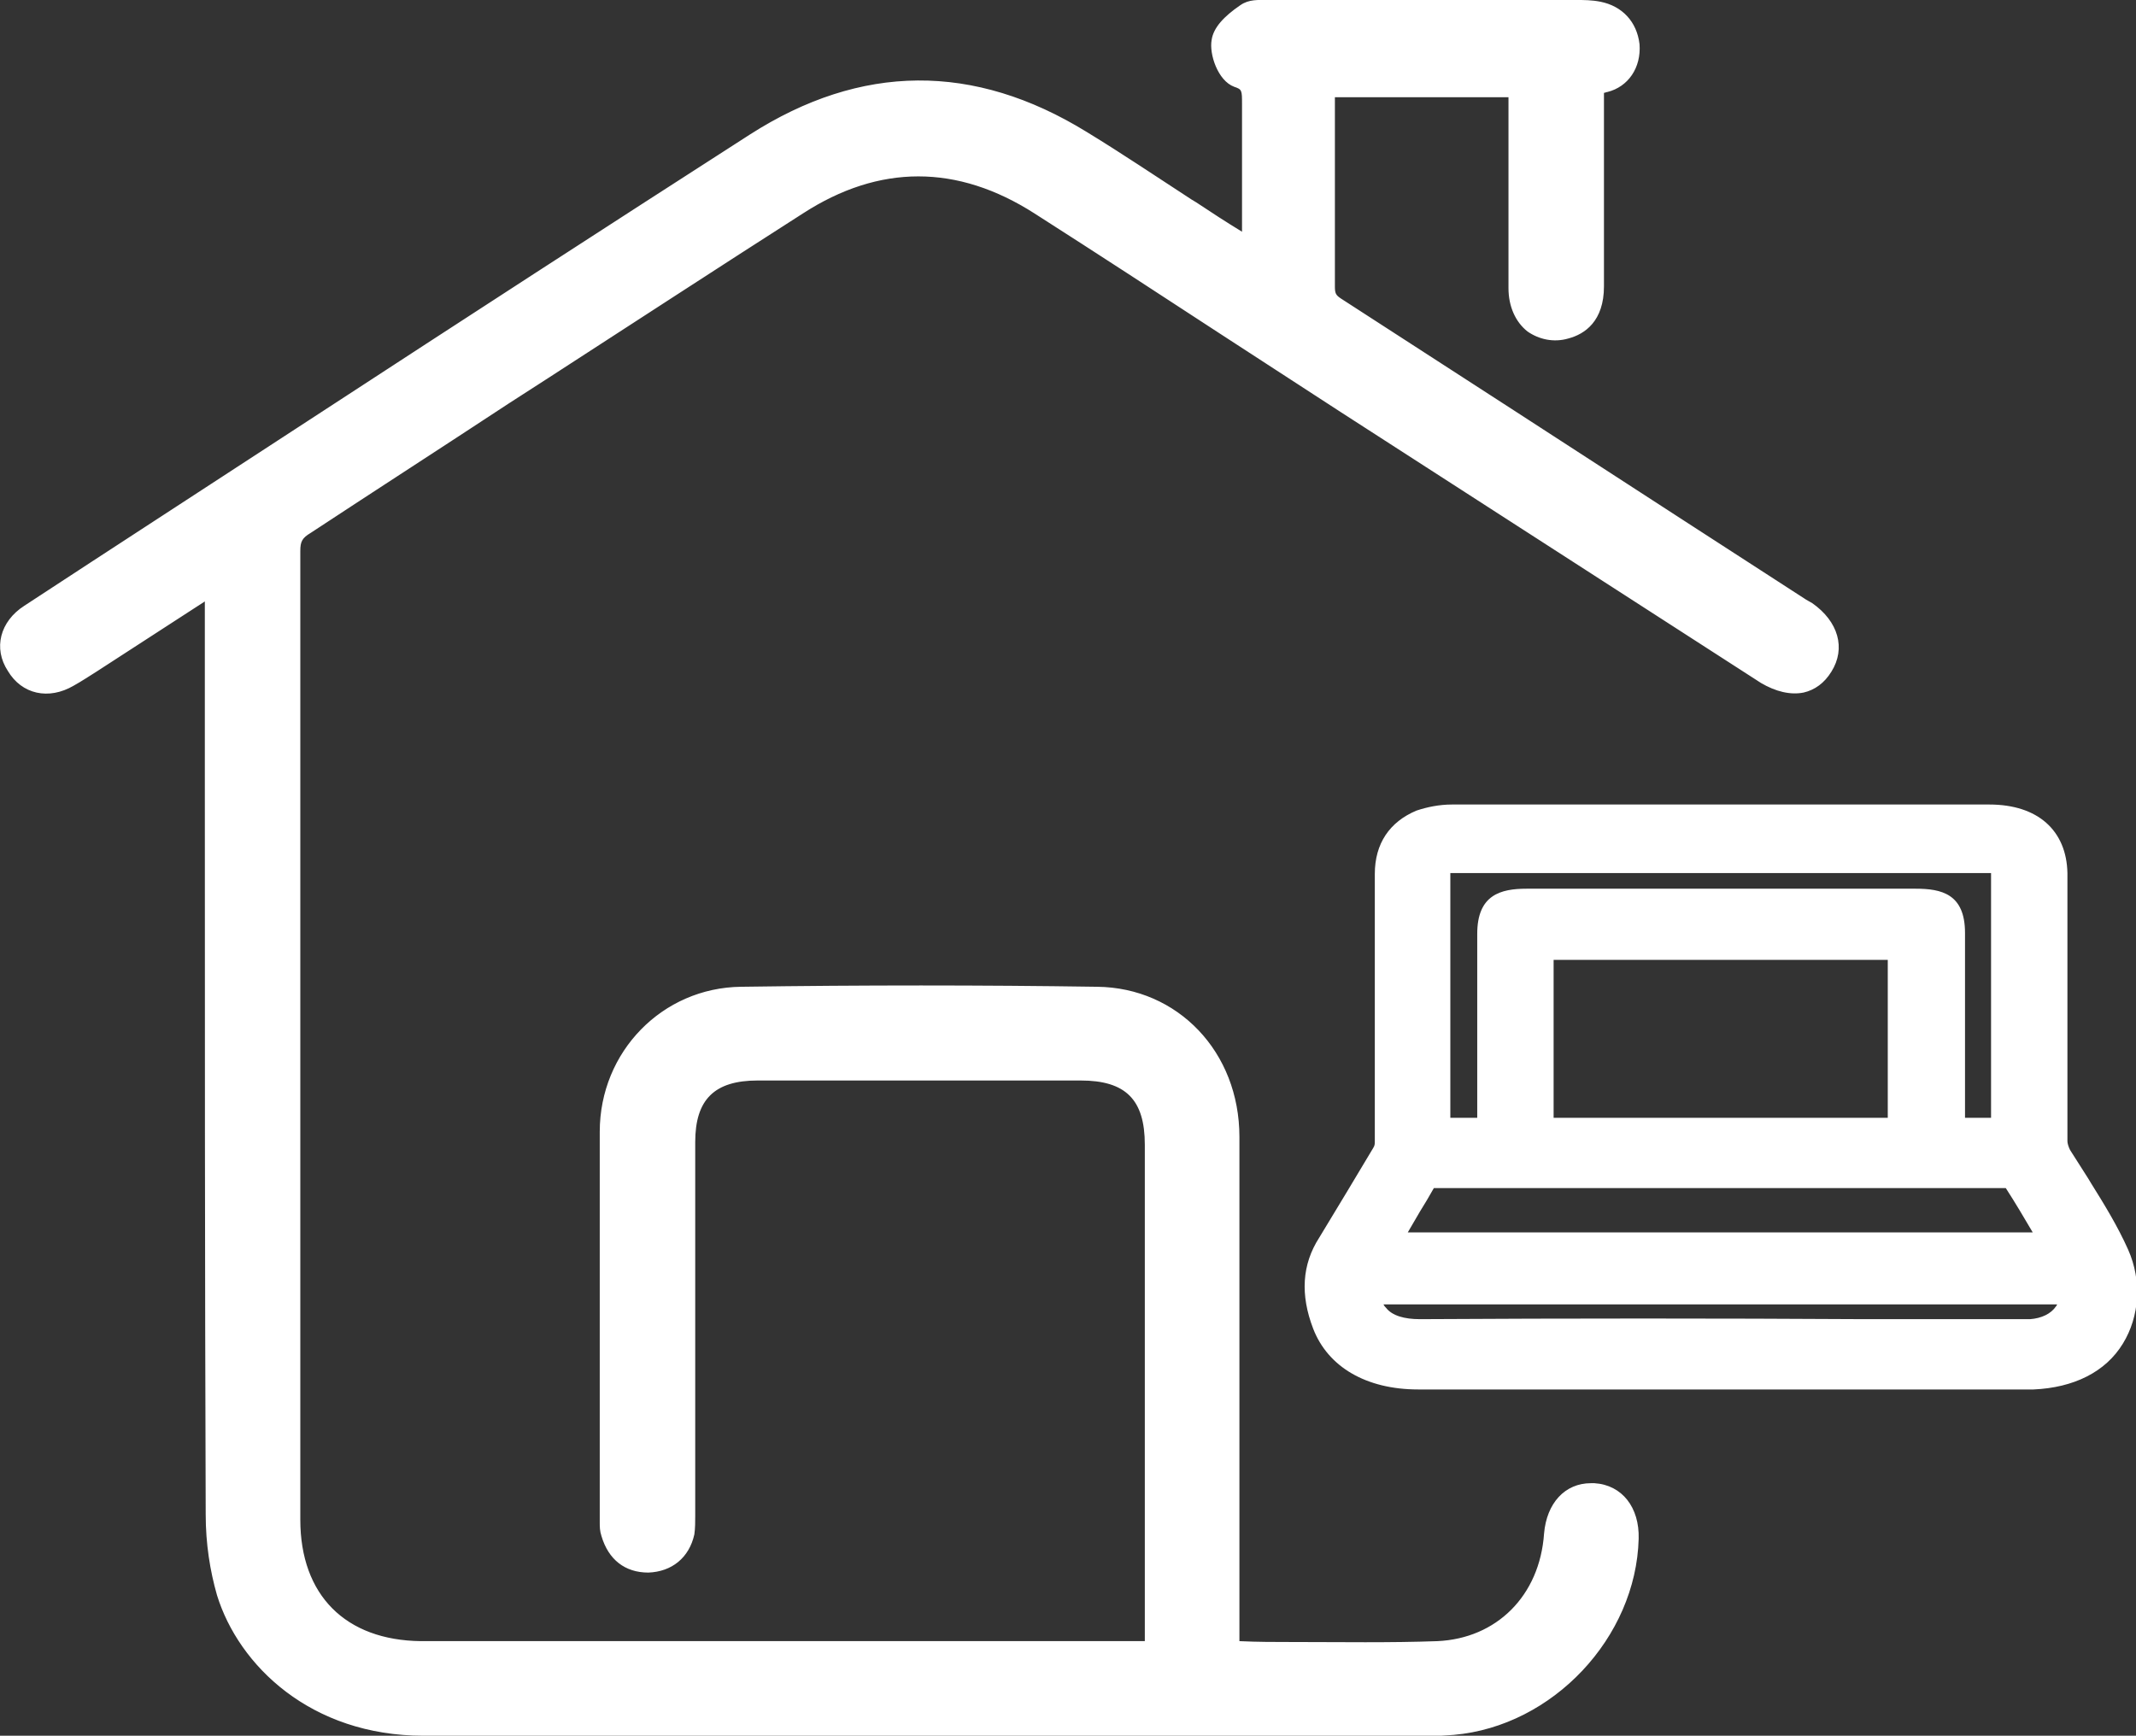
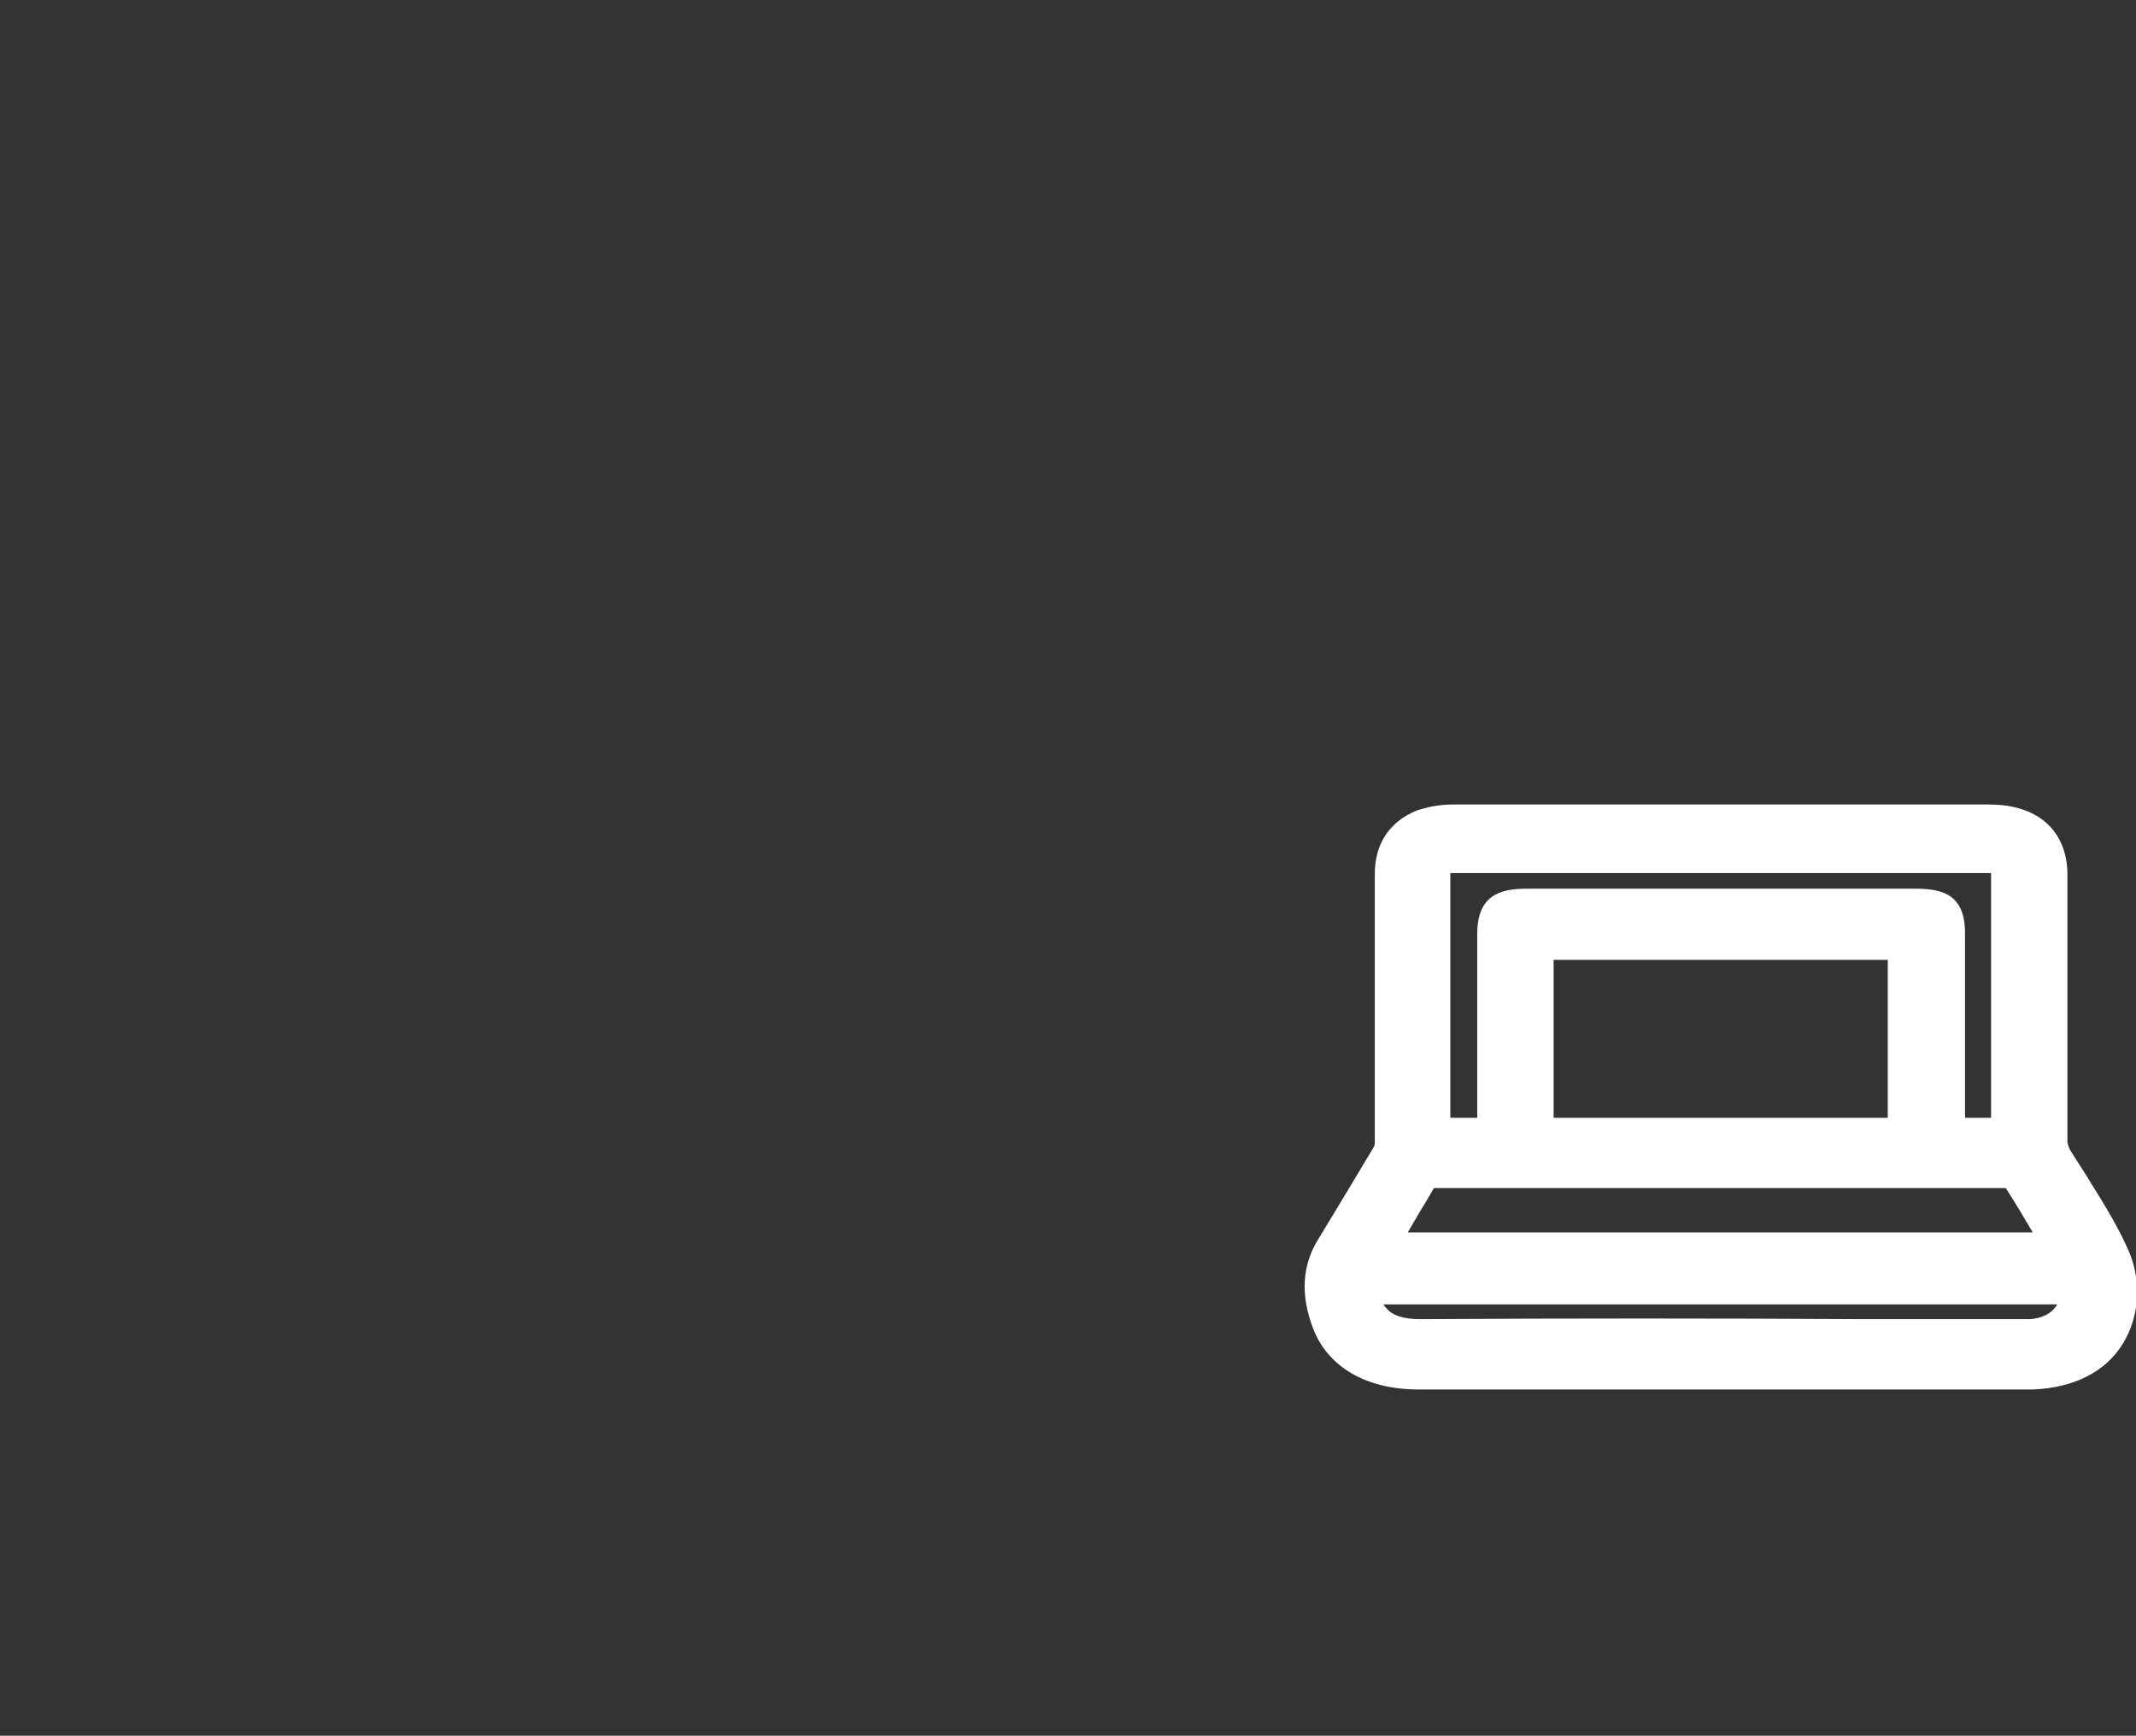
<svg xmlns="http://www.w3.org/2000/svg" version="1.1" id="Layer_1" x="0px" y="0px" viewBox="0 0 24.61 20" style="enable-background:new 0 0 24.61 20;" xml:space="preserve">
  <rect x="0" y="0" width="24.61" height="20" fill="#333333" stroke="none" />
  <style type="text/css">
	.st0{fill:#fff;}
</style>
  <g>
    <g>
      <g>
        <g>
-           <path class="st0" d="M2.55,6.59C2.03,6.93,1.56,7.23,1.09,7.54C0.98,7.61,0.87,7.68,0.76,7.74c-0.2,0.11-0.41,0.07-0.52-0.11      C0.13,7.46,0.18,7.26,0.38,7.13c0.4-0.27,0.8-0.52,1.2-0.78C3.96,4.8,6.35,3.25,8.74,1.7c1.22-0.78,2.45-0.79,3.68-0.03      c0.62,0.39,1.22,0.79,1.83,1.19c0.06,0.04,0.13,0.07,0.22,0.13c0-0.1,0.01-0.17,0.01-0.24c0-0.5,0-1,0-1.5      c0-0.17,0.02-0.33-0.21-0.41c-0.08-0.03-0.16-0.23-0.14-0.34c0.02-0.11,0.15-0.21,0.25-0.28c0.07-0.04,0.18-0.03,0.27-0.03      c1.17,0,2.34,0,3.51,0c0.08,0,0.17,0,0.25,0.01c0.18,0.03,0.28,0.15,0.3,0.33c0.01,0.17-0.07,0.31-0.23,0.35      C18.3,0.92,18.3,1.02,18.3,1.16c0,0.71,0,1.43,0,2.14c0,0.2-0.06,0.36-0.27,0.42c-0.26,0.07-0.46-0.1-0.46-0.41      c0-0.71,0-1.41,0-2.12c0-0.08,0-0.16,0-0.26c-0.8,0-1.57,0-2.35,0c0,0.07-0.01,0.14-0.01,0.2c0,0.72,0,1.44,0,2.16      c0,0.14,0.04,0.22,0.16,0.29c1.77,1.14,3.53,2.28,5.29,3.43c0.04,0.03,0.09,0.06,0.13,0.09c0.22,0.15,0.28,0.35,0.17,0.54      c-0.12,0.19-0.32,0.22-0.55,0.07c-1.61-1.04-3.23-2.08-4.84-3.12c-1.18-0.76-2.35-1.54-3.53-2.29c-0.95-0.61-1.92-0.61-2.87,0      c-1.9,1.23-3.79,2.46-5.69,3.69c-0.14,0.09-0.2,0.19-0.2,0.36c0.01,3.72,0,7.44,0,11.16c0,0.97,0.6,1.58,1.58,1.58      c2.03,0,4.07,0,6.1,0c0.71,0,1.43,0,2.14,0c0.09,0,0.18,0,0.29,0c0-0.12,0-0.2,0-0.28c0-1.87,0-3.75,0-5.62      c0-0.62-0.29-0.92-0.92-0.92c-1.24,0-2.49,0-3.73,0c-0.6,0-0.9,0.3-0.9,0.89c0,1.42,0,2.84,0,4.26c0,0.08,0.01,0.15-0.01,0.23      c-0.04,0.18-0.16,0.29-0.35,0.29c-0.2,0-0.31-0.1-0.36-0.28C7.1,17.61,7.1,17.56,7.1,17.51c0-1.49-0.01-2.99,0-4.48      c0-0.82,0.63-1.48,1.45-1.49c1.37-0.02,2.73-0.02,4.1,0c0.85,0.01,1.46,0.68,1.46,1.55c0,1.9,0,3.79,0,5.69      c0,0.09,0,0.18,0,0.27c0.04,0.01,0.07,0.03,0.1,0.03c0.79,0,1.58,0.02,2.37-0.01c0.79-0.03,1.34-0.61,1.4-1.4      c0.02-0.27,0.17-0.42,0.39-0.41c0.21,0.02,0.35,0.2,0.34,0.46c-0.03,1.06-0.91,1.99-1.96,2.08c-0.13,0.01-0.26,0.02-0.39,0.02      c-3.82,0-7.65-0.01-11.47,0.01c-1.23,0-1.99-0.76-2.21-1.49c-0.08-0.28-0.12-0.58-0.12-0.87c-0.01-3.51-0.01-7.03-0.01-10.54      C2.55,6.82,2.55,6.74,2.55,6.59z" />
-           <path class="st0" d="M4.88,19.88c-1.24,0-2.03-0.77-2.26-1.53c-0.08-0.27-0.12-0.57-0.12-0.89c-0.01-2.87-0.01-5.8-0.01-8.62      V6.7L2.38,6.77C1.94,7.06,1.53,7.32,1.12,7.59L1.05,7.64C0.96,7.69,0.88,7.75,0.79,7.8c-0.23,0.13-0.47,0.08-0.6-0.13      C0.06,7.46,0.12,7.23,0.34,7.08C0.63,6.89,0.92,6.7,1.2,6.52l2.2-1.43c1.77-1.15,3.53-2.29,5.3-3.44      c1.24-0.8,2.49-0.81,3.75-0.03c0.42,0.26,0.84,0.54,1.25,0.81c0.19,0.13,0.39,0.25,0.58,0.38c0.04,0.02,0.08,0.05,0.12,0.07l0,0      c0-0.05,0.01-0.1,0.01-0.14c0-0.21,0-0.43,0-0.64c0-0.29,0-0.57,0-0.86V1.2c0-0.16,0-0.25-0.17-0.31      c-0.12-0.04-0.2-0.29-0.18-0.41c0.02-0.1,0.11-0.21,0.28-0.32c0.07-0.04,0.16-0.04,0.24-0.04c0.02,0,0.04,0,0.06,0      c1.17,0,2.34,0,3.51,0c0.09,0,0.17,0,0.26,0.02c0.2,0.04,0.33,0.18,0.35,0.38c0.02,0.21-0.09,0.37-0.28,0.42      c-0.12,0.03-0.13,0.08-0.13,0.22c0,0.45,0,0.89,0,1.34v0.8c0,0.27-0.1,0.42-0.32,0.48c-0.13,0.03-0.26,0.01-0.36-0.06      c-0.11-0.09-0.17-0.23-0.17-0.41c0-0.5,0-1.01,0-1.51l0-0.81h-2.23V1c0,0.04-0.01,0.09-0.01,0.13c0,0.24,0,0.48,0,0.72      c0,0.48,0,0.96,0,1.44c0,0.12,0.03,0.18,0.13,0.24c1.33,0.86,2.66,1.72,4,2.59L20.73,7c0.03,0.02,0.06,0.04,0.09,0.06      c0.25,0.17,0.32,0.41,0.18,0.62c-0.06,0.1-0.15,0.16-0.25,0.18c-0.11,0.03-0.25-0.01-0.39-0.1c-1.61-1.04-3.22-2.08-4.83-3.12      c-0.46-0.3-0.91-0.59-1.37-0.89c-0.71-0.46-1.44-0.94-2.16-1.4c-0.93-0.6-1.88-0.6-2.8,0C8.21,2.98,7.23,3.62,6.25,4.26      C5.34,4.85,4.42,5.45,3.51,6.04C3.38,6.12,3.34,6.2,3.34,6.35c0,2.66,0,5.31,0,7.97v3.19c0,0.93,0.58,1.52,1.51,1.52      c1.45,0,2.91,0,4.36,0h4.11v-5.84c0-0.59-0.27-0.86-0.86-0.86c-1.25,0-2.49,0-3.73,0c-0.56,0-0.84,0.27-0.84,0.83      c0,1.42,0,2.84,0,4.26l0,0.06c0,0.06,0,0.12-0.01,0.18c-0.05,0.22-0.19,0.34-0.41,0.34c0,0-0.01,0-0.01,0      c-0.21,0-0.35-0.11-0.41-0.33c-0.01-0.04-0.01-0.09-0.01-0.13l0-1.31c0-1.07,0-2.14,0-3.2c0-0.86,0.67-1.54,1.51-1.55      c1.38-0.02,2.75-0.02,4.1,0c0.86,0.01,1.52,0.7,1.52,1.61c0,1.33,0,2.66,0,3.98l0,1.94c0,0,0,0,0,0      c0.01,0.01,0.03,0.01,0.04,0.01c0.23,0,0.46,0,0.69,0c0.55,0,1.12,0.01,1.68-0.01c0.75-0.03,1.29-0.57,1.34-1.35      c0.02-0.3,0.21-0.48,0.45-0.46c0.25,0.02,0.4,0.23,0.4,0.52c-0.03,1.08-0.94,2.04-2.02,2.14c-0.27,0.02-0.52,0.02-0.77,0.02      c-1.96,0-3.91,0-5.91,0c-1.73,0-3.47,0-5.19,0.01C4.88,19.88,4.88,19.88,4.88,19.88z M2.61,6.48v2.35c0,2.83,0,5.75,0.01,8.62      c0,0.31,0.04,0.6,0.12,0.86c0.22,0.72,0.97,1.45,2.14,1.45c0,0,0.01,0,0.01,0c2.71-0.01,5.47-0.01,8.14-0.01      c1.11,0,2.23,0,3.34,0c0.12,0,0.25-0.01,0.38-0.02c1.02-0.09,1.88-1,1.91-2.02c0.01-0.23-0.1-0.38-0.28-0.39      c-0.01,0-0.02,0-0.02,0c-0.17,0-0.28,0.13-0.3,0.35c-0.06,0.84-0.65,1.43-1.46,1.46c-0.56,0.02-1.13,0.02-1.68,0.01      c-0.23,0-0.46,0-0.69,0c-0.03,0-0.05-0.01-0.08-0.02c-0.01,0-0.02-0.01-0.04-0.01l-0.04-0.01v-2.02c0-1.33,0-2.66,0-3.98      c0-0.85-0.59-1.47-1.4-1.49c-1.34-0.02-2.72-0.02-4.09,0c-0.77,0.01-1.38,0.64-1.39,1.43c0,1.07,0,2.14,0,3.2v1.31      c0,0.03,0,0.07,0.01,0.09c0.05,0.16,0.14,0.24,0.29,0.24c0,0,0.01,0,0.01,0c0.16,0,0.26-0.08,0.29-0.25      c0.01-0.05,0.01-0.1,0.01-0.15c0-0.02,0-0.04,0-0.06c0-1.42,0-2.84,0-4.26c0-0.62,0.33-0.95,0.96-0.95c1.24,0,2.49,0,3.73,0      c0.66,0,0.98,0.32,0.98,0.98v5.96l-4.23,0c-1.45,0-2.91,0-4.36,0c-1.01,0-1.64-0.63-1.64-1.64l0-3.19c0-2.66,0-5.31,0-7.97      c0-0.19,0.06-0.31,0.23-0.42c0.91-0.59,1.83-1.18,2.74-1.78c0.98-0.64,1.97-1.28,2.95-1.91c0.97-0.62,1.95-0.63,2.93,0      c0.72,0.46,1.45,0.94,2.16,1.4c0.46,0.3,0.91,0.59,1.37,0.89c1.61,1.04,3.22,2.08,4.83,3.12c0.11,0.07,0.21,0.1,0.3,0.08      c0.07-0.02,0.12-0.06,0.17-0.13c0.1-0.16,0.04-0.33-0.15-0.46c-0.03-0.02-0.05-0.04-0.08-0.05l-0.05-0.03l-1.29-0.84      c-1.33-0.86-2.66-1.73-4-2.59c-0.13-0.09-0.18-0.19-0.18-0.35c0-0.48,0-0.96,0-1.44c0-0.24,0-0.48,0-0.72      c0-0.05,0-0.09,0.01-0.14l0.01-0.12h2.47V1.8c0,0.5,0,1.01,0,1.51c0,0.14,0.04,0.25,0.13,0.31c0.07,0.05,0.15,0.07,0.26,0.04      c0.16-0.04,0.23-0.15,0.23-0.36V2.5c0-0.45,0-0.89,0-1.34c0-0.13,0-0.29,0.23-0.34c0.12-0.03,0.19-0.14,0.18-0.29      c-0.01-0.15-0.1-0.25-0.25-0.27c-0.08-0.01-0.16-0.01-0.24-0.01c-1.17,0-2.34,0-3.51,0c-0.04,0-0.09,0-0.13,0      c-0.04,0-0.08,0-0.1,0.02c-0.13,0.09-0.22,0.17-0.23,0.24c-0.02,0.09,0.06,0.26,0.1,0.27c0.25,0.09,0.25,0.27,0.25,0.43l0,0.04      c0,0.29,0,0.57,0,0.86c0,0.21,0,0.43,0,0.64c0,0.05,0,0.1-0.01,0.16l-0.01,0.19l-0.18-0.1c-0.05-0.03-0.09-0.05-0.13-0.08      c-0.19-0.13-0.39-0.25-0.58-0.38c-0.41-0.27-0.83-0.54-1.25-0.81c-1.21-0.75-2.42-0.74-3.62,0.03C7,2.9,5.24,4.04,3.47,5.19      l-2.2,1.43C0.98,6.8,0.7,6.99,0.41,7.18C0.24,7.29,0.2,7.45,0.29,7.61c0.1,0.15,0.26,0.18,0.44,0.09      c0.09-0.05,0.17-0.1,0.25-0.16l0.07-0.05c0.41-0.26,0.82-0.53,1.26-0.82L2.61,6.48z" />
-         </g>
+           </g>
        <g>
-           <path class="st0" d="M4.88,19.94c-1.27,0-2.08-0.79-2.32-1.58c-0.08-0.27-0.12-0.58-0.12-0.91c-0.01-2.87-0.01-5.75-0.01-8.62      l0-2.02L2.41,6.82L1.08,7.69C0.99,7.74,0.91,7.8,0.82,7.85C0.56,8,0.28,7.94,0.14,7.7C-0.01,7.47,0.06,7.2,0.31,7.03      C0.6,6.84,0.88,6.65,1.17,6.47l2.2-1.43C5.14,3.89,6.9,2.74,8.67,1.6c1.26-0.81,2.54-0.82,3.81-0.03      c0.42,0.26,0.84,0.54,1.25,0.81c0.19,0.13,0.39,0.25,0.58,0.38c0.01,0.01,0.02,0.02,0.04,0.02c0-0.01,0-0.03,0-0.04V2.1      c0-0.29,0-0.57,0-0.86V1.2c0-0.16,0-0.21-0.13-0.25c-0.15-0.06-0.24-0.33-0.22-0.48c0.02-0.12,0.12-0.24,0.31-0.36      c0.08-0.05,0.19-0.05,0.27-0.05l0.06,0c1.17,0,2.34,0,3.51,0c0.09,0,0.18,0,0.27,0.02c0.23,0.04,0.37,0.2,0.4,0.44      c0.02,0.24-0.11,0.43-0.32,0.48c-0.08,0.02-0.09,0.02-0.09,0.16c0,0.45,0,0.89,0,1.34v0.8c0,0.29-0.12,0.47-0.36,0.54      c-0.15,0.04-0.3,0.02-0.41-0.07c-0.13-0.1-0.2-0.26-0.2-0.45c0-0.5,0-1.01,0-1.51l0-0.74h-2.12c0,0.03,0,0.05,0,0.08v0.72      c0,0.48,0,0.96,0,1.44c0,0.1,0.02,0.14,0.1,0.19c1.33,0.86,2.66,1.72,4,2.59l1.34,0.87c0.03,0.02,0.06,0.04,0.09,0.06      c0.27,0.19,0.35,0.46,0.2,0.71c-0.07,0.11-0.17,0.19-0.28,0.21c-0.14,0.03-0.29-0.01-0.44-0.1c-1.61-1.04-3.23-2.08-4.84-3.12      c-0.46-0.3-0.91-0.59-1.37-0.89c-0.72-0.47-1.44-0.94-2.16-1.4c-0.91-0.58-1.83-0.58-2.73,0C8.25,3.03,7.26,3.67,6.28,4.31      C5.37,4.9,4.46,5.5,3.54,6.09C3.43,6.16,3.4,6.22,3.4,6.35c0,2.66,0,5.31,0,7.97v3.19c0,0.91,0.54,1.45,1.45,1.46      c1.45,0,2.91,0,4.36,0l4.05,0v-5.78c0-0.56-0.24-0.8-0.8-0.8c-1.25,0-2.49,0-3.73,0c-0.53,0-0.78,0.25-0.78,0.77      c0,1.42,0,2.84,0,4.26l0,0.05c0,0.06,0,0.13-0.01,0.2c-0.06,0.24-0.23,0.38-0.47,0.39c0,0-0.01,0-0.01,0      c-0.23,0-0.4-0.13-0.47-0.37c-0.01-0.05-0.01-0.1-0.01-0.15v-1.3c0-1.07,0-2.14,0-3.2c0-0.89,0.69-1.6,1.57-1.61      c1.38-0.02,2.75-0.02,4.1,0c0.9,0.01,1.58,0.73,1.58,1.67c0,1.33,0,2.66,0,3.99l0,1.88c0.23,0.01,0.45,0.01,0.67,0.01      c0.55,0,1.12,0.01,1.67-0.01c0.71-0.03,1.23-0.55,1.29-1.29c0.02-0.33,0.22-0.54,0.52-0.52c0.28,0.02,0.46,0.25,0.45,0.58      c-0.03,1.11-0.96,2.1-2.07,2.2c-0.13,0.01-0.26,0.02-0.4,0.02l-3.34,0c-2.71,0-5.42,0-8.14,0.01      C4.88,19.94,4.88,19.94,4.88,19.94z M2.67,6.37v2.46c0,2.87,0,5.75,0.01,8.62c0,0.3,0.04,0.59,0.11,0.84      C3,18.99,3.73,19.7,4.88,19.7c0,0,0.01,0,0.01,0c2.71-0.01,5.42-0.01,8.14-0.01l3.34,0c0.13,0,0.25-0.01,0.38-0.02      c0.99-0.09,1.82-0.97,1.85-1.96c0.01-0.2-0.08-0.32-0.23-0.33c-0.01,0-0.01,0-0.02,0c-0.19,0-0.23,0.21-0.24,0.3      c-0.06,0.87-0.67,1.48-1.52,1.52c-0.56,0.02-1.13,0.02-1.69,0.01c-0.23,0-0.46,0-0.69,0c-0.04,0-0.07-0.01-0.1-0.02l-0.12-0.04      v-2.07c0-1.33,0-2.66,0-3.98c0-0.82-0.57-1.41-1.34-1.43c-1.35-0.02-2.72-0.02-4.09,0c-0.74,0.01-1.32,0.61-1.33,1.37      c0,1.07,0,2.13,0,3.2v1.28c0,0.06,0,0.09,0,0.1c0.04,0.14,0.1,0.19,0.24,0.2c0.13,0,0.2-0.06,0.24-0.2      c0.01-0.04,0.01-0.09,0.01-0.14l0-0.06c0-1.42,0-2.84,0-4.26c0-0.66,0.35-1.01,1.02-1.01c1.24,0,2.49,0,3.73,0      c0.69,0,1.04,0.35,1.04,1.04v6.02H9.22c-1.45,0-2.91,0-4.36,0c-1.05,0-1.7-0.65-1.7-1.7l0-3.19c0-2.66,0-5.31,0-7.97      c0-0.21,0.07-0.35,0.25-0.47C4.32,5.29,5.24,4.7,6.15,4.11C7.13,3.47,8.12,2.83,9.1,2.19c0.99-0.64,2-0.64,3,0      c0.72,0.46,1.44,0.93,2.16,1.4c0.46,0.3,0.91,0.59,1.37,0.89c1.61,1.04,3.22,2.08,4.83,3.12c0.1,0.06,0.19,0.09,0.26,0.07      c0.05-0.01,0.09-0.05,0.13-0.1c0.11-0.17-0.04-0.31-0.13-0.38c-0.03-0.02-0.05-0.03-0.08-0.05l-1.34-0.87      c-1.33-0.86-2.66-1.73-4-2.59c-0.15-0.1-0.21-0.22-0.21-0.4c0-0.48,0-0.96,0-1.44l0-0.72c0-0.05,0-0.1,0.01-0.15l0.01-0.18h2.58      V1.8c0,0.5,0,1.01,0,1.51c0,0.12,0.04,0.21,0.1,0.26c0.07,0.05,0.14,0.04,0.2,0.03c0.11-0.03,0.18-0.09,0.18-0.3l0-0.8      c0-0.45,0-0.89,0-1.34c0-0.13,0-0.33,0.27-0.4c0.11-0.03,0.14-0.13,0.14-0.22c-0.01-0.12-0.08-0.2-0.2-0.22      c-0.07-0.01-0.15-0.01-0.23-0.01c-1.17,0-2.34,0-3.51,0c-0.04,0-0.08-0.01-0.13,0c-0.03,0-0.06,0-0.07,0.01      c-0.14,0.09-0.19,0.16-0.2,0.2c-0.01,0.06,0.04,0.18,0.07,0.21c0.28,0.1,0.28,0.32,0.28,0.48l0,0.04c0,0.29,0,0.57,0,0.86      l0,0.64c0,0.05,0,0.1-0.01,0.16L14.58,3.2l-0.26-0.15c-0.05-0.03-0.09-0.05-0.13-0.08c-0.2-0.13-0.39-0.25-0.58-0.38      c-0.41-0.27-0.83-0.54-1.25-0.81C11.17,1.04,9.97,1.05,8.8,1.81C7.04,2.95,5.27,4.09,3.5,5.24L1.3,6.67      C1.02,6.85,0.73,7.04,0.45,7.23c-0.14,0.1-0.18,0.22-0.1,0.34C0.42,7.7,0.55,7.72,0.7,7.64c0.09-0.05,0.17-0.1,0.25-0.16      L2.67,6.37z" />
-           <path class="st0" d="M4.88,20c-1.3,0-2.13-0.81-2.38-1.62c-0.08-0.28-0.13-0.59-0.13-0.93c-0.01-2.87-0.01-5.8-0.01-8.62l0-1.9      L1.11,7.74C1.03,7.79,0.94,7.85,0.85,7.9C0.56,8.07,0.25,8,0.09,7.73C-0.08,7.47,0,7.16,0.28,6.98      c0.26-0.17,0.52-0.34,0.78-0.51L3.7,4.75c1.64-1.07,3.29-2.14,4.94-3.2c1.28-0.82,2.58-0.83,3.88-0.03      c0.41,0.25,0.81,0.52,1.21,0.78l0.05,0.03c0.18,0.12,0.35,0.23,0.53,0.34V1.89c0-0.21,0-0.43,0-0.65V1.2c0-0.16,0-0.17-0.09-0.2      c-0.19-0.07-0.29-0.38-0.26-0.54c0.02-0.14,0.14-0.27,0.33-0.4C14.39-0.01,14.5,0,14.6,0l0.06,0c1.17,0,2.34,0,3.5,0      c0.09,0,0.18,0,0.28,0.02c0.25,0.05,0.42,0.23,0.45,0.49c0.02,0.27-0.13,0.49-0.37,0.55c-0.01,0-0.03,0.01-0.04,0.01      c0,0.01,0,0.06,0,0.09c0,0.45,0,0.89,0,1.34v0.8c0,0.4-0.22,0.55-0.41,0.6c-0.17,0.05-0.34,0.01-0.47-0.08      c-0.14-0.11-0.22-0.29-0.22-0.5c0-0.4,0-0.81,0-1.21l0-0.99h-2c0,0.01,0,0.01,0,0.02v0.72c0,0.48,0,0.96,0,1.44      c0,0.08,0.01,0.1,0.07,0.14c1.33,0.86,2.66,1.72,4,2.59l1.36,0.88c0.02,0.01,0.05,0.03,0.07,0.04c0.3,0.21,0.39,0.52,0.22,0.79      c-0.08,0.13-0.19,0.21-0.32,0.24c-0.15,0.03-0.32-0.01-0.49-0.11c-1.61-1.04-3.23-2.08-4.84-3.12c-0.46-0.3-0.91-0.59-1.37-0.89      c-0.72-0.47-1.44-0.94-2.16-1.4c-0.89-0.57-1.79-0.57-2.67,0C8.28,3.08,7.3,3.72,6.31,4.36L5.86,4.65      C5.1,5.15,4.34,5.64,3.58,6.14C3.48,6.2,3.46,6.24,3.46,6.35c0,2.66,0,5.31,0,7.97v3.19c0,0.87,0.52,1.39,1.39,1.4      c1.21,0,2.42,0,3.63,0l4.71,0v-5.72c0-0.52-0.22-0.74-0.74-0.74c-0.83,0-1.66,0-2.49,0H8.73c-0.5,0-0.72,0.22-0.72,0.71      c0,1.42,0,2.84,0,4.26l0,0.05c0,0.06,0,0.14-0.01,0.21c-0.06,0.27-0.26,0.43-0.53,0.44c-0.27,0-0.46-0.15-0.54-0.42      c-0.02-0.06-0.02-0.11-0.02-0.15v-1.31c0-1.05,0-2.14,0-3.2c0-0.92,0.72-1.66,1.63-1.67c1.39-0.02,2.77-0.02,4.1,0      c0.93,0.01,1.64,0.75,1.64,1.73c0,1.33,0,2.66,0,3.99l0,1.82c0.21,0.01,0.41,0.01,0.61,0.01h0.02c0.54,0,1.1,0.01,1.65-0.01      c0.68-0.03,1.18-0.52,1.23-1.24c0.03-0.35,0.24-0.58,0.54-0.58c0.01,0,0.03,0,0.04,0c0.32,0.02,0.52,0.28,0.51,0.64      c-0.03,1.14-0.99,2.16-2.13,2.26c-0.14,0.01-0.27,0.02-0.4,0.02l-3.34,0c-2.57,0-5.34,0-8.14,0.01H4.88z M2.49,6.7l0,2.13      c0,2.83,0,5.75,0.01,8.62c0,0.33,0.04,0.63,0.12,0.89c0.23,0.76,1.02,1.53,2.26,1.53h0.01c2.8-0.01,5.57-0.01,8.14-0.01l3.34,0      c0.13,0,0.26-0.01,0.39-0.02c1.08-0.09,1.99-1.05,2.02-2.14c0.01-0.29-0.15-0.5-0.4-0.52c-0.01,0-0.02,0-0.03,0      c-0.24,0-0.4,0.18-0.42,0.46c-0.06,0.78-0.6,1.32-1.34,1.35c-0.55,0.02-1.11,0.02-1.65,0.01l-0.02,0c-0.22,0-0.44,0-0.67-0.01      l-0.06,0l0-1.94c0-1.33,0-2.66,0-3.99c0-0.9-0.66-1.59-1.52-1.61c-1.33-0.02-2.71-0.02-4.1,0c-0.84,0.01-1.5,0.69-1.51,1.55      c-0.01,1.07,0,2.15,0,3.2v1.3c0,0.05,0,0.09,0.01,0.13c0.06,0.21,0.2,0.33,0.41,0.33c0.22,0,0.37-0.13,0.42-0.34      c0.01-0.06,0.01-0.12,0.01-0.18l0-0.06c0-1.42,0-2.84,0-4.26c0-0.56,0.27-0.83,0.84-0.83l1.24,0c0.83,0,1.66,0,2.49,0      c0.59,0,0.86,0.27,0.86,0.86v5.84l-4.83,0c-1.21,0-2.42,0-3.63,0c-0.95,0-1.51-0.57-1.51-1.52v-3.19c0-2.66,0-5.31,0-7.97      c0-0.15,0.04-0.23,0.17-0.31C4.27,5.54,5.04,5.05,5.8,4.55l0.45-0.29C7.23,3.62,8.21,2.98,9.2,2.35c0.93-0.6,1.87-0.6,2.8,0      c0.72,0.46,1.44,0.93,2.16,1.4c0.46,0.3,0.91,0.6,1.37,0.89c1.61,1.04,3.22,2.08,4.84,3.12c0.14,0.09,0.28,0.12,0.39,0.1      c0.1-0.02,0.18-0.09,0.25-0.18c0.13-0.21,0.06-0.45-0.19-0.62c-0.02-0.01-0.04-0.03-0.07-0.04L20.73,7l-1.34-0.87      c-1.33-0.86-2.66-1.73-4-2.59c-0.1-0.06-0.13-0.12-0.13-0.24c0-0.48,0-0.96,0-1.44V1.13c0-0.02,0-0.04,0-0.06l0-0.08h2.24      l0,1.11c0,0.4,0,0.81,0,1.21c0,0.18,0.06,0.32,0.17,0.41c0.1,0.07,0.22,0.1,0.36,0.06c0.21-0.06,0.32-0.21,0.32-0.48V2.5      c0-0.45,0-0.89,0-1.34c0-0.14,0.01-0.19,0.13-0.22c0.18-0.04,0.29-0.21,0.28-0.42c-0.02-0.21-0.14-0.34-0.35-0.38      c-0.09-0.02-0.18-0.02-0.26-0.02c-1.17,0-2.34,0-3.51,0l-0.06,0c-0.09,0-0.18-0.01-0.24,0.04c-0.17,0.11-0.26,0.22-0.28,0.32      c-0.02,0.12,0.06,0.37,0.18,0.41c0.16,0.06,0.17,0.15,0.17,0.31v0.04c0,0.22,0,0.43,0,0.64l0,1l-0.09-0.05      c-0.01-0.01-0.03-0.02-0.04-0.03c-0.19-0.12-0.39-0.25-0.58-0.38L13.65,2.4c-0.39-0.26-0.8-0.52-1.2-0.78      C11.2,0.85,9.94,0.86,8.7,1.65c-1.65,1.06-3.29,2.13-4.94,3.2L1.12,6.57C0.86,6.74,0.6,6.91,0.34,7.08      C0.12,7.23,0.06,7.46,0.19,7.67c0.13,0.21,0.37,0.26,0.6,0.13c0.09-0.05,0.18-0.11,0.26-0.16L2.49,6.7z M4.89,19.76      c-1.19,0-1.94-0.73-2.16-1.45c-0.08-0.25-0.12-0.55-0.12-0.86c-0.01-2.87-0.01-5.75-0.01-8.62V6.48L0.96,7.55      C0.89,7.6,0.81,7.65,0.73,7.69c-0.18,0.1-0.34,0.06-0.44-0.09C0.2,7.45,0.24,7.29,0.41,7.18c0.25-0.17,0.51-0.34,0.77-0.5      l2.62-1.7C5.46,3.9,7.11,2.82,8.77,1.75c1.19-0.77,2.41-0.78,3.62-0.03c0.42,0.26,0.84,0.54,1.25,0.81      c0.19,0.13,0.39,0.25,0.58,0.38c0.04,0.03,0.08,0.05,0.13,0.08l0.18,0.1l0.01-0.19c0-0.06,0.01-0.11,0.01-0.16l0-0.64      c0-0.29,0-0.57,0-0.86l0-0.04c0-0.16,0-0.34-0.24-0.42l-0.02-0.01c-0.05-0.04-0.1-0.19-0.09-0.27c0.01-0.06,0.09-0.15,0.23-0.24      c0.02-0.02,0.06-0.02,0.12-0.02c0.04,0,0.08,0,0.12,0c1.17,0,2.34,0,3.5,0c0.08,0,0.16,0,0.24,0.01      c0.15,0.03,0.23,0.12,0.25,0.27c0.01,0.15-0.06,0.26-0.18,0.29c-0.22,0.05-0.22,0.2-0.22,0.34c0,0.45,0,0.89,0,1.34l0,0.8      c0,0.21-0.07,0.32-0.23,0.36c-0.11,0.03-0.19,0.01-0.26-0.04c-0.08-0.06-0.13-0.17-0.13-0.31c0-0.38,0-0.76,0-1.13v-1.3h-2.47      l-0.01,0.12c0,0.05-0.01,0.1-0.01,0.14l0,0.72c0,0.48,0,0.96,0,1.44c0,0.16,0.05,0.26,0.18,0.35c1.33,0.86,2.67,1.72,4,2.59      l1.34,0.87c0.03,0.02,0.05,0.03,0.08,0.05c0.19,0.13,0.25,0.3,0.15,0.46c-0.04,0.07-0.1,0.11-0.17,0.13      c-0.09,0.02-0.19-0.01-0.3-0.08c-1.61-1.04-3.22-2.08-4.83-3.12c-0.46-0.3-0.91-0.59-1.37-0.89c-0.71-0.46-1.44-0.94-2.16-1.4      c-0.97-0.63-1.96-0.62-2.93,0C8.25,2.81,7.37,3.39,6.49,3.96l-0.31,0.2C5.27,4.75,4.36,5.34,3.44,5.93      c-0.16,0.1-0.23,0.22-0.23,0.42c0,2.66,0,5.31,0,7.97l0,3.19c0,1.01,0.63,1.64,1.64,1.64c1.45,0,2.91,0,4.36,0h4.23v-5.96      c0-0.66-0.32-0.98-0.98-0.98c-0.69,0-1.38,0-2.08,0l-1.66,0c-0.64,0-0.96,0.32-0.96,0.95c0,1.42,0,2.84,0,4.26l0,0.06      c0,0.06,0,0.11-0.01,0.16c-0.04,0.16-0.13,0.24-0.29,0.25c-0.17-0.01-0.25-0.07-0.3-0.24c-0.01-0.02-0.01-0.05-0.01-0.09v-1.31      c0-1.07,0-2.14,0-3.2c0-0.79,0.61-1.42,1.39-1.43c1.35-0.02,2.72-0.02,4.1,0c0.81,0.01,1.4,0.64,1.4,1.49c0,1.33,0,2.66,0,3.98      v2.02l0.08,0.03c0.03,0.01,0.06,0.02,0.08,0.02c0.23,0,0.46,0,0.69,0c0.55,0,1.12,0.01,1.68-0.01c0.81-0.03,1.4-0.62,1.46-1.46      c0.02-0.22,0.13-0.35,0.3-0.35c0.01,0,0.02,0,0.02,0c0.18,0.01,0.29,0.16,0.28,0.39c-0.03,1.02-0.89,1.93-1.91,2.02      c-0.14,0.01-0.26,0.02-0.38,0.02l-4.02,0C9.9,19.75,7.37,19.75,4.89,19.76z M2.73,6.26v2.57c0,2.87,0,5.75,0.01,8.62      c0,0.3,0.04,0.58,0.11,0.82c0.21,0.68,0.91,1.36,2.03,1.36c2.5-0.01,5.03-0.01,7.47-0.01l4.02,0c0.12,0,0.24-0.01,0.37-0.02      c0.96-0.08,1.77-0.94,1.8-1.9c0-0.08-0.01-0.26-0.17-0.27l-0.02,0c-0.13,0-0.17,0.13-0.18,0.24c-0.07,0.91-0.7,1.54-1.58,1.57      c-0.57,0.02-1.14,0.02-1.69,0.01c-0.23,0-0.46,0-0.69,0c-0.05,0-0.09-0.01-0.12-0.03l-0.16-0.06v-2.11c0-1.33,0-2.66,0-3.98      c0-0.78-0.54-1.35-1.28-1.36c-1.37-0.02-2.75-0.02-4.09,0c-0.71,0.01-1.26,0.58-1.27,1.31c0,1.07,0,2.13,0,3.2v1.31      c0,0.03,0,0.05,0,0.06c0.03,0.12,0.07,0.15,0.18,0.15c0.1,0,0.15-0.04,0.17-0.15c0.01-0.03,0.01-0.08,0.01-0.12l0-0.06      c0-1.42,0-2.84,0-4.26c0-0.69,0.38-1.07,1.08-1.08h1.66c0.69,0,1.38,0,2.08,0c0.72,0,1.1,0.38,1.1,1.1v6.08H9.22      c-1.45,0-2.91,0-4.36,0c-1.08,0-1.76-0.68-1.76-1.76l0-3.19c0-2.66,0-5.31,0-7.97c0-0.24,0.08-0.39,0.28-0.52      C4.29,5.24,5.2,4.65,6.12,4.06l0.31-0.2C7.3,3.28,8.18,2.71,9.07,2.14c1.01-0.65,2.04-0.65,3.06,0c0.72,0.46,1.46,0.94,2.16,1.4      c0.46,0.3,0.91,0.59,1.37,0.89c1.61,1.04,3.22,2.08,4.83,3.12c0.08,0.05,0.16,0.07,0.21,0.06c0.03-0.01,0.07-0.03,0.09-0.08      c0.06-0.1,0.02-0.2-0.11-0.29c-0.02-0.02-0.05-0.03-0.08-0.05l-1.35-0.87c-1.33-0.86-2.66-1.73-4-2.59      c-0.17-0.11-0.24-0.25-0.24-0.45c0-0.48,0-0.96,0-1.44l0-0.72c0-0.05,0-0.1,0.01-0.15l0.02-0.24h2.7v1.43c0,0.38,0,0.76,0,1.13      c0,0.1,0.03,0.18,0.08,0.21c0.04,0.03,0.09,0.04,0.15,0.02c0.07-0.02,0.13-0.05,0.13-0.24l0-0.8c0-0.45,0-0.89,0-1.34      c0-0.13,0-0.38,0.32-0.46c0.09-0.02,0.09-0.12,0.09-0.16c-0.01-0.1-0.05-0.15-0.15-0.16c-0.07-0.01-0.14-0.01-0.22-0.01      c-1.17,0-2.33,0-3.51,0c-0.04,0-0.07,0-0.11,0c-0.04,0-0.06,0-0.06,0c-0.12,0.08-0.16,0.14-0.17,0.16      c-0.01,0.03,0.02,0.12,0.04,0.15c0.31,0.12,0.31,0.38,0.3,0.53l0,0.04c0,0.28,0,0.57,0,0.86l0,0.64c0,0.05,0,0.1-0.01,0.17      L14.63,3.3l-0.35-0.2c-0.05-0.03-0.09-0.05-0.13-0.08c-0.2-0.13-0.39-0.25-0.58-0.38c-0.41-0.27-0.83-0.54-1.25-0.8      c-1.16-0.72-2.34-0.72-3.48,0.02C7.18,2.93,5.52,4,3.87,5.07l-2.62,1.7c-0.26,0.17-0.51,0.33-0.77,0.5      C0.4,7.33,0.32,7.42,0.39,7.54c0.08,0.12,0.19,0.09,0.27,0.04C0.75,7.54,0.82,7.49,0.9,7.44l0.02-0.01L2.73,6.26z" />
-         </g>
+           </g>
      </g>
    </g>
    <g>
      <g>
        <g>
-           <path class="st0" d="M22.49,15.83c-0.21,0-0.42,0-0.63,0c-0.22,0-0.45,0-0.67,0c-0.33,0-0.66,0-0.99,0l-0.37,0l-0.99,0      c-0.83,0-1.66,0-2.49,0c-0.52,0-0.9-0.21-1.04-0.58c-0.13-0.34-0.11-0.63,0.05-0.89c0.23-0.37,0.45-0.74,0.63-1.06      c0.02-0.04,0.04-0.1,0.04-0.16c0-1.14,0-2.15,0-3.08c0-0.28,0.12-0.46,0.37-0.56c0.09-0.04,0.22-0.06,0.34-0.06      c1.84,0,3.81,0,6.19,0c0.46,0,0.71,0.22,0.71,0.61c0,0.38,0,0.76,0,1.14c0,0.64,0,1.29,0,1.94c0,0.06,0.02,0.13,0.06,0.19      c0.07,0.13,0.15,0.25,0.23,0.38c0.15,0.24,0.31,0.5,0.43,0.76c0.13,0.3,0.11,0.65-0.05,0.91c-0.17,0.27-0.48,0.43-0.88,0.45      C23.11,15.83,22.8,15.83,22.49,15.83z M21.22,15.71c0.21,0,0.42,0,0.63,0c0.51,0,1.04,0.01,1.55-0.01      c0.46-0.02,0.68-0.22,0.79-0.39c0.14-0.23,0.16-0.54,0.04-0.81c-0.11-0.25-0.27-0.5-0.42-0.74c-0.08-0.12-0.16-0.25-0.24-0.38      c-0.05-0.08-0.07-0.16-0.07-0.24c0-0.65,0-1.3,0-1.94c0-0.38,0-0.76,0-1.14c0-0.33-0.2-0.5-0.6-0.5c-2.38,0-4.35,0-6.19,0      c-0.11,0-0.22,0.02-0.3,0.05c-0.2,0.08-0.29,0.22-0.29,0.45c0,0.93,0,1.94,0,3.09c0,0.08-0.02,0.16-0.05,0.21      c-0.18,0.32-0.4,0.69-0.64,1.06c-0.14,0.23-0.15,0.48-0.04,0.79c0.12,0.33,0.46,0.51,0.94,0.51c0.83,0,1.66,0,2.49,0l0.99,0      l0.37,0c0.33,0,0.66,0,0.99,0C21.2,15.71,21.21,15.71,21.22,15.71z M16.36,15.5c-0.26,0-0.48-0.08-0.61-0.24      c-0.11-0.13-0.15-0.29-0.13-0.48l0.01-0.05h8.36L24,14.77c0.05,0.15,0.03,0.31-0.07,0.45c-0.11,0.16-0.31,0.27-0.54,0.28      c-0.03,0-0.06,0-0.09,0l-0.02,0c-0.6,0-1.2,0-1.79,0C19.81,15.49,18.07,15.49,16.36,15.5C16.37,15.5,16.36,15.5,16.36,15.5z       M15.73,14.84c-0.01,0.14,0.03,0.25,0.1,0.35c0.11,0.13,0.3,0.2,0.53,0.2c1.71-0.01,3.44-0.01,5.12,0c0.6,0,1.2,0,1.79,0l0.02,0      c0.03,0,0.06,0,0.09,0c0.19-0.01,0.35-0.09,0.45-0.23c0.07-0.09,0.09-0.2,0.07-0.31H15.73z M23.9,14.5h-8.2l0.14-0.23      c0.07-0.12,0.14-0.24,0.21-0.35l0.06-0.1c0.06-0.1,0.12-0.2,0.18-0.3c0.04-0.08,0.11-0.11,0.2-0.11c0,0,0,0,0,0      c0.93,0,1.86,0,2.79,0c1.29,0,2.58,0,3.86,0c0.06,0,0.16,0.04,0.19,0.09c0.15,0.24,0.3,0.48,0.44,0.72l0.09,0.15      c0.01,0.02,0.01,0.03,0.02,0.05c0,0,0,0.01,0,0.02L23.9,14.5z M15.9,14.38h7.84l-0.07-0.11c-0.14-0.24-0.29-0.48-0.44-0.72      c-0.01-0.01-0.06-0.04-0.09-0.04c-1.29,0-2.58,0-3.86,0c-0.93,0-1.86,0-2.79,0c0,0,0,0,0,0c-0.06,0-0.08,0.02-0.11,0.06      c-0.06,0.1-0.12,0.21-0.18,0.31l-0.06,0.1c-0.07,0.12-0.14,0.23-0.21,0.35L15.9,14.38z M23.22,13.18h-0.89l0-0.86      c0-0.52,0-1.04,0-1.56c0-0.19-0.02-0.22-0.28-0.22c-1.49,0-2.98,0-4.48,0c-0.26,0-0.27,0.03-0.27,0.22l0,2.42h-0.9l0-3.11      c0-0.25,0.12-0.3,0.34-0.3c2.05,0,4.1,0,6.15,0c0.21,0,0.33,0.05,0.33,0.29c0,0.99,0,1.97,0,2.96c0,0.02,0,0.05,0,0.08      c0,0.01,0,0.02,0,0.04L23.22,13.18z M22.45,13.07h0.67c0-0.02,0-0.04,0-0.05c0-0.99,0-1.97,0-2.96c0-0.13-0.02-0.17-0.22-0.17      c-2.05,0-4.1,0-6.15,0c-0.2,0-0.22,0.04-0.22,0.18l0,3h0.67l0-2.3c0-0.28,0.1-0.33,0.39-0.33c1.49,0,2.98,0,4.48,0      c0.29,0,0.39,0.05,0.39,0.33c0,0.52,0,1.04,0,1.56L22.45,13.07z M22.04,13.18H17.6v-2.41h4.44V13.18z M17.72,13.06h4.21v-2.18      h-4.21V13.06z" />
          <path class="st0" d="M22.49,16.01c-0.21,0-0.43,0-0.63,0c-0.22,0-0.45,0-0.67,0h-4.85c-0.6,0-1.04-0.26-1.21-0.7      c-0.15-0.39-0.13-0.74,0.07-1.05c0.22-0.36,0.44-0.73,0.62-1.03c0.02-0.03,0.02-0.05,0.02-0.08c0-1.14,0-2.15,0-3.08      c0-0.35,0.17-0.6,0.48-0.73c0.12-0.04,0.26-0.07,0.41-0.07c1.84,0,3.81,0,6.19,0c0.56,0,0.89,0.3,0.9,0.79v1.15      c0,0.64,0,1.29,0,1.94c0,0.02,0.01,0.06,0.03,0.1c0.07,0.11,0.14,0.22,0.21,0.33l0.03,0.05c0.15,0.24,0.31,0.5,0.43,0.77      c0.16,0.36,0.13,0.77-0.06,1.08c-0.2,0.33-0.57,0.51-1.03,0.53C23.11,16.01,22.8,16.01,22.49,16.01z M15.94,15.03      c0.01,0.02,0.02,0.03,0.03,0.04c0.07,0.09,0.21,0.13,0.39,0.13c0,0,0,0,0,0c1.71-0.01,3.44-0.01,5.12,0l1.8,0      c0.05,0,0.08,0,0.11,0c0.13-0.01,0.24-0.06,0.3-0.15c0.01-0.01,0.01-0.02,0.01-0.02H15.94z M16.22,14.2h7.2      c-0.1-0.17-0.2-0.34-0.31-0.51l-6.59,0c-0.05,0.09-0.11,0.19-0.16,0.27L16.22,14.2z M22.63,12.88h0.31l0-2.82      c-0.01,0-0.02,0-0.04,0h-6.15c-0.02,0-0.03,0-0.04,0v2.82h0.31v-2.12c0-0.45,0.27-0.52,0.57-0.52h4.48      c0.3,0,0.57,0.06,0.57,0.51V12.88z M17.9,12.88h3.85v-1.82H17.9V12.88z" />
        </g>
      </g>
    </g>
  </g>
</svg>